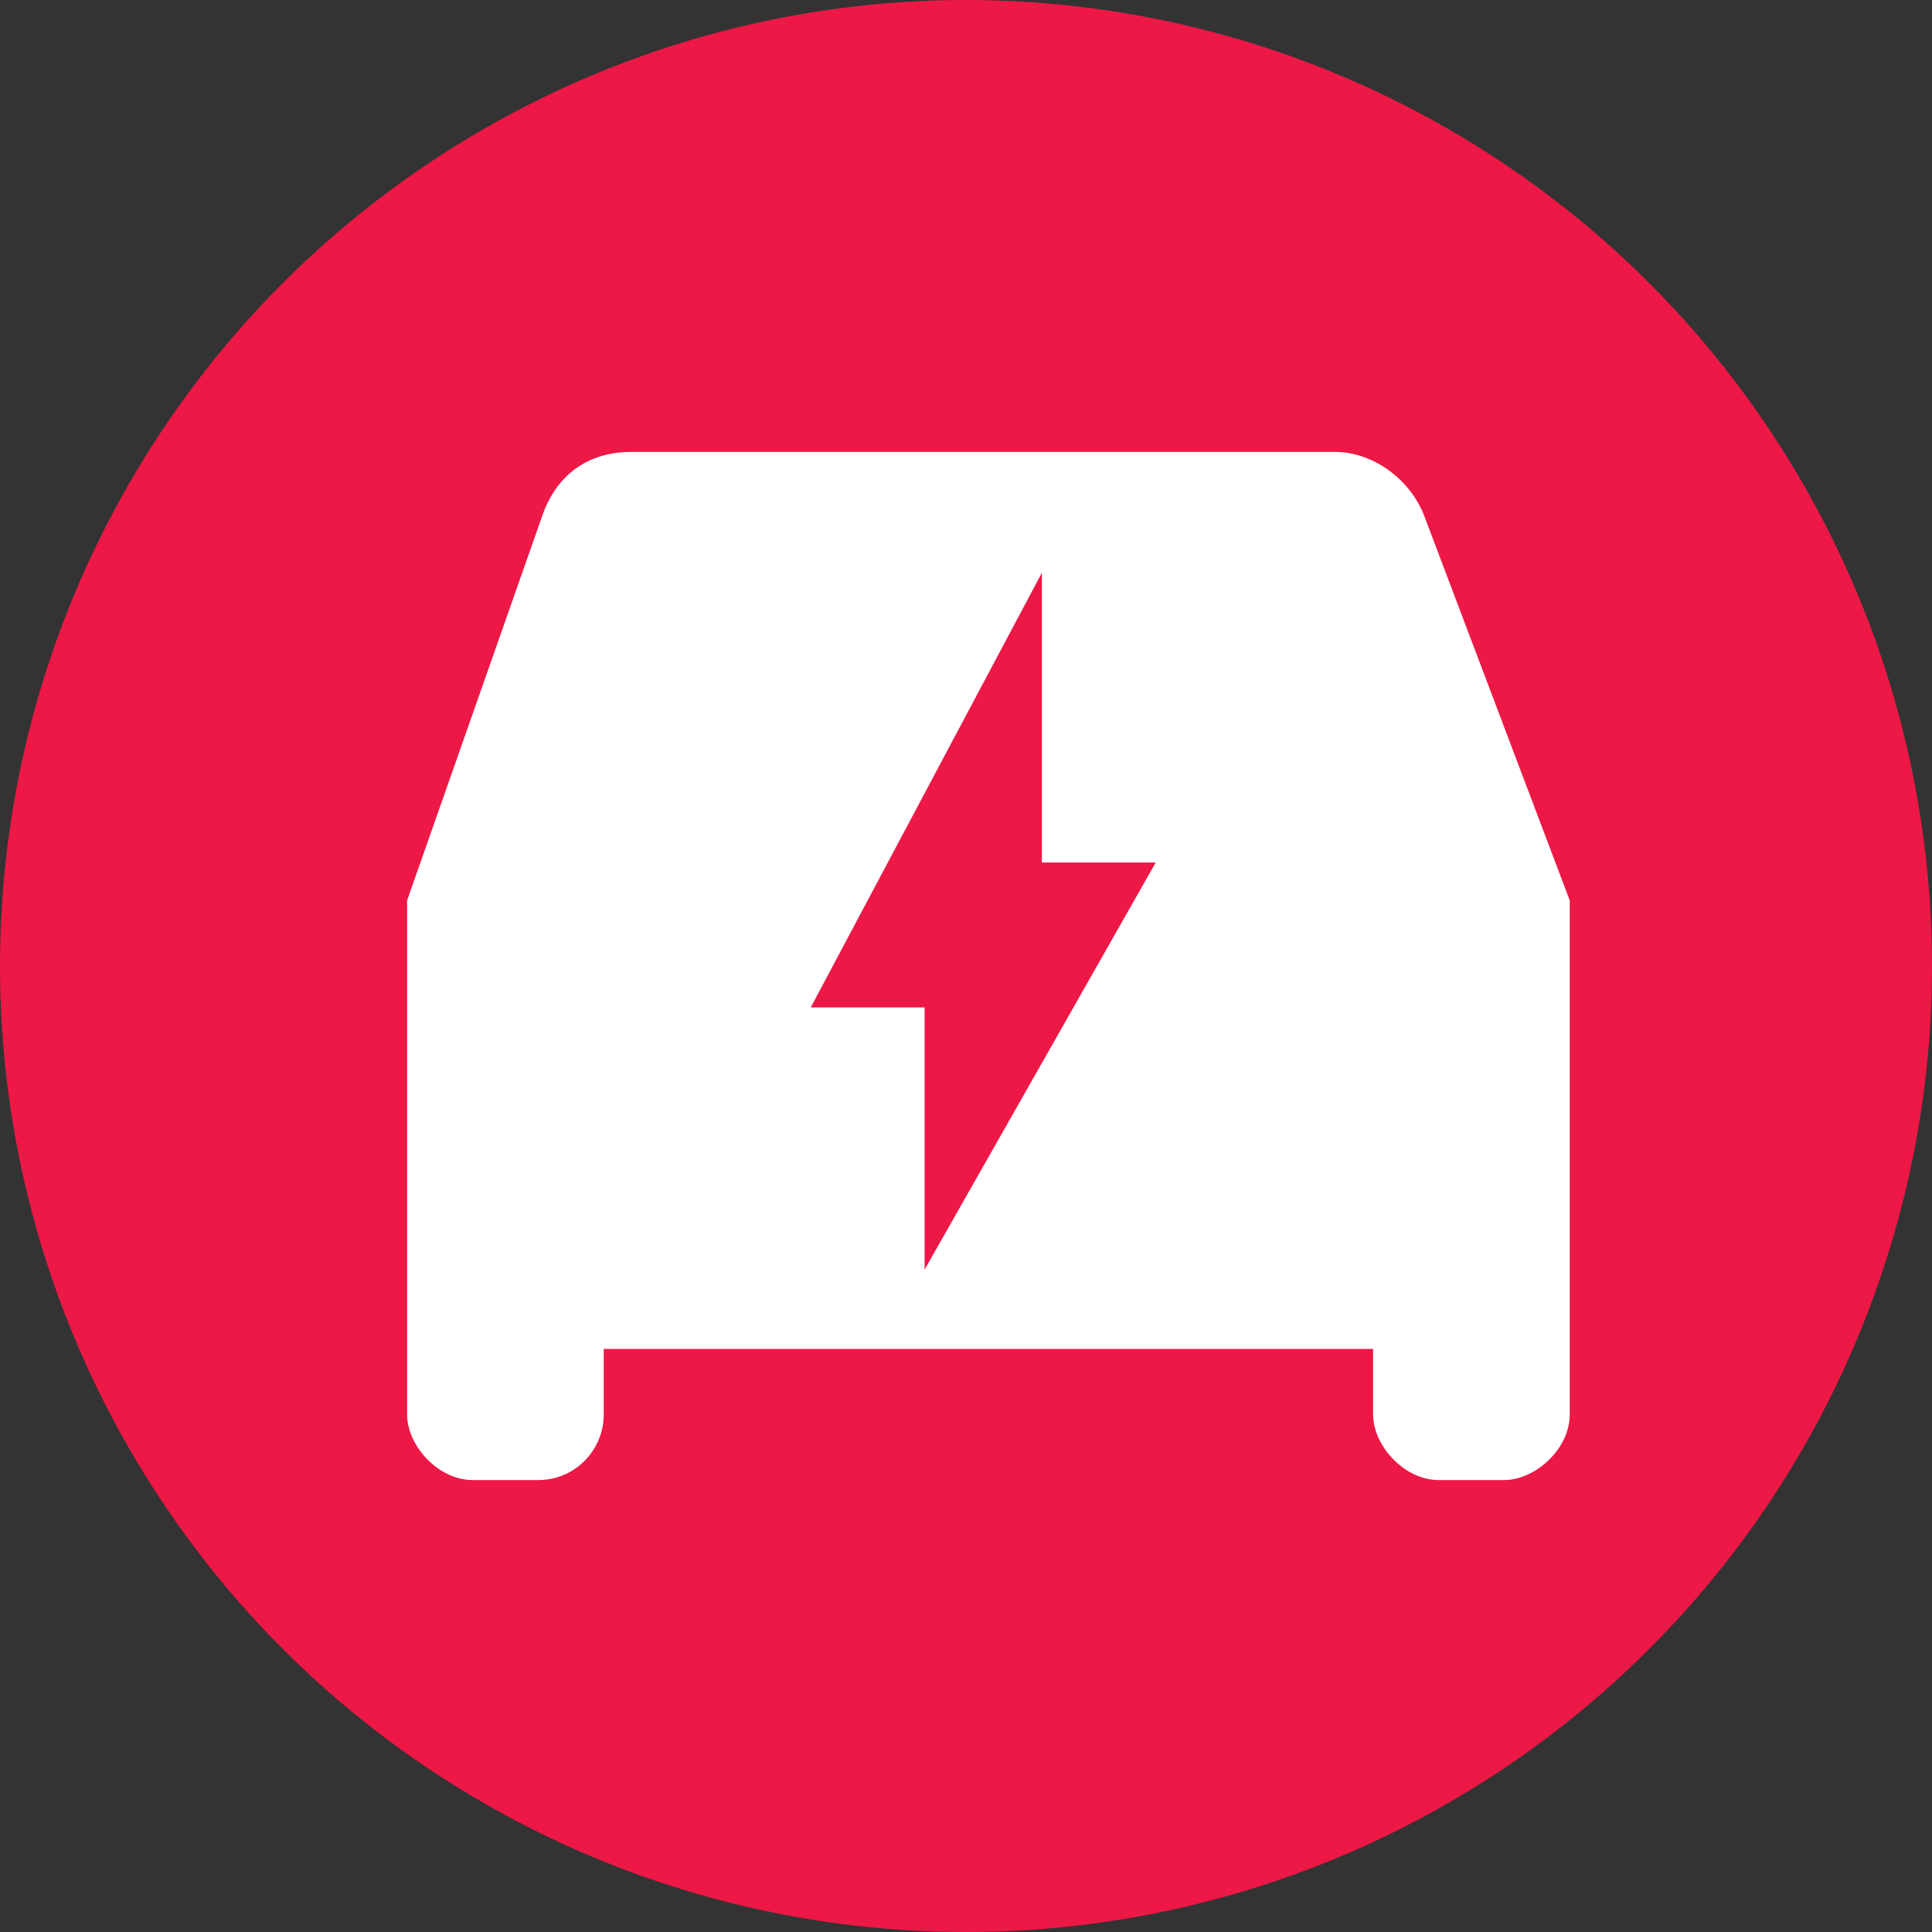
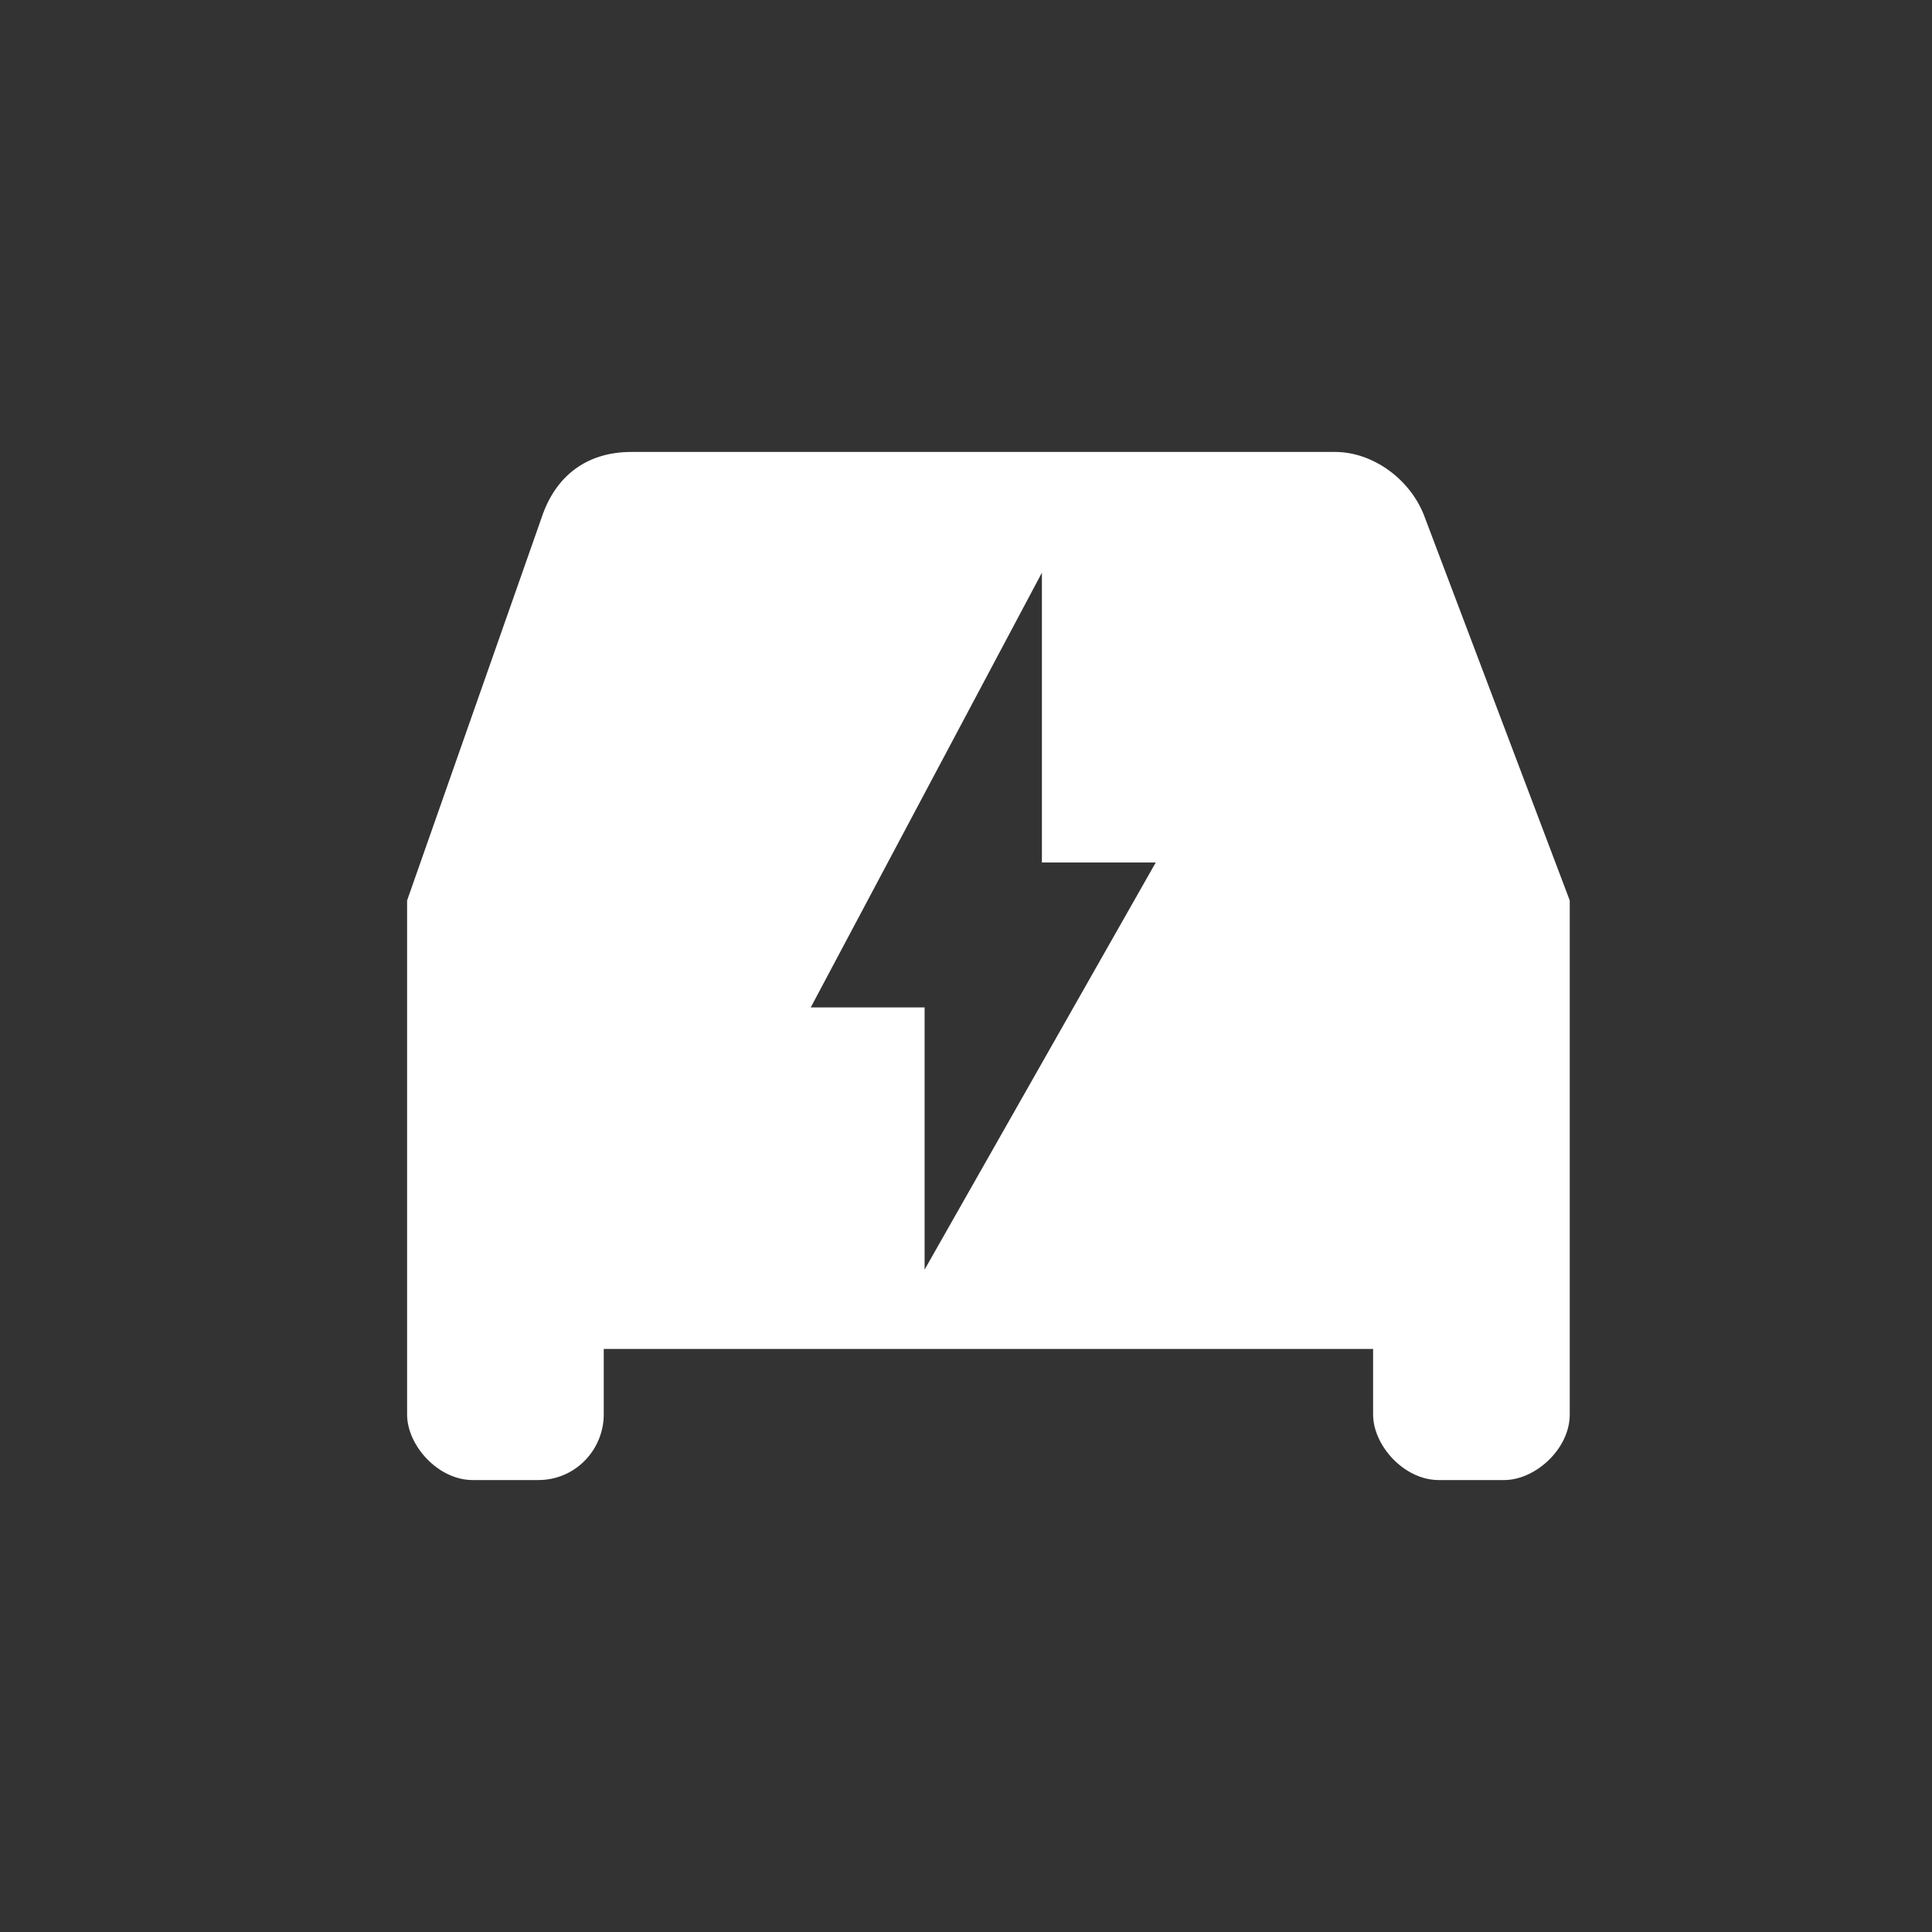
<svg xmlns="http://www.w3.org/2000/svg" width="56" height="56" viewBox="0 0 56 56" version="1.1">
  <rect x="0" y="0" width="56" height="56" fill="#333333" stroke="none" />
  <g id="Page-1" stroke="none" stroke-width="1" fill="none" fill-rule="evenodd">
    <g id="eco-fleet-evhub-link-icon" fill-rule="nonzero">
-       <circle id="Oval" fill="#ED1846" cx="28" cy="28" r="28" />
      <path d="M41.3 15c-.4-1.1-1.5-1.9-2.6-1.9H18.3c-1.3 0-2.2.7-2.6 1.9l-3.9 11.1V41c0 .9.9 1.9 1.9 1.9h1.9c1.1 0 1.9-.9 1.9-1.9v-1.9h22.3V41c0 .9.9 1.9 1.9 1.9h1.9c.9 0 1.9-.9 1.9-1.9V26.1L41.3 15zM26.8 36.8v-7.6h-3.3l6.7-12.6V25h3.3l-6.7 11.8z" id="Shape" fill="#FFF" />
    </g>
  </g>
</svg>